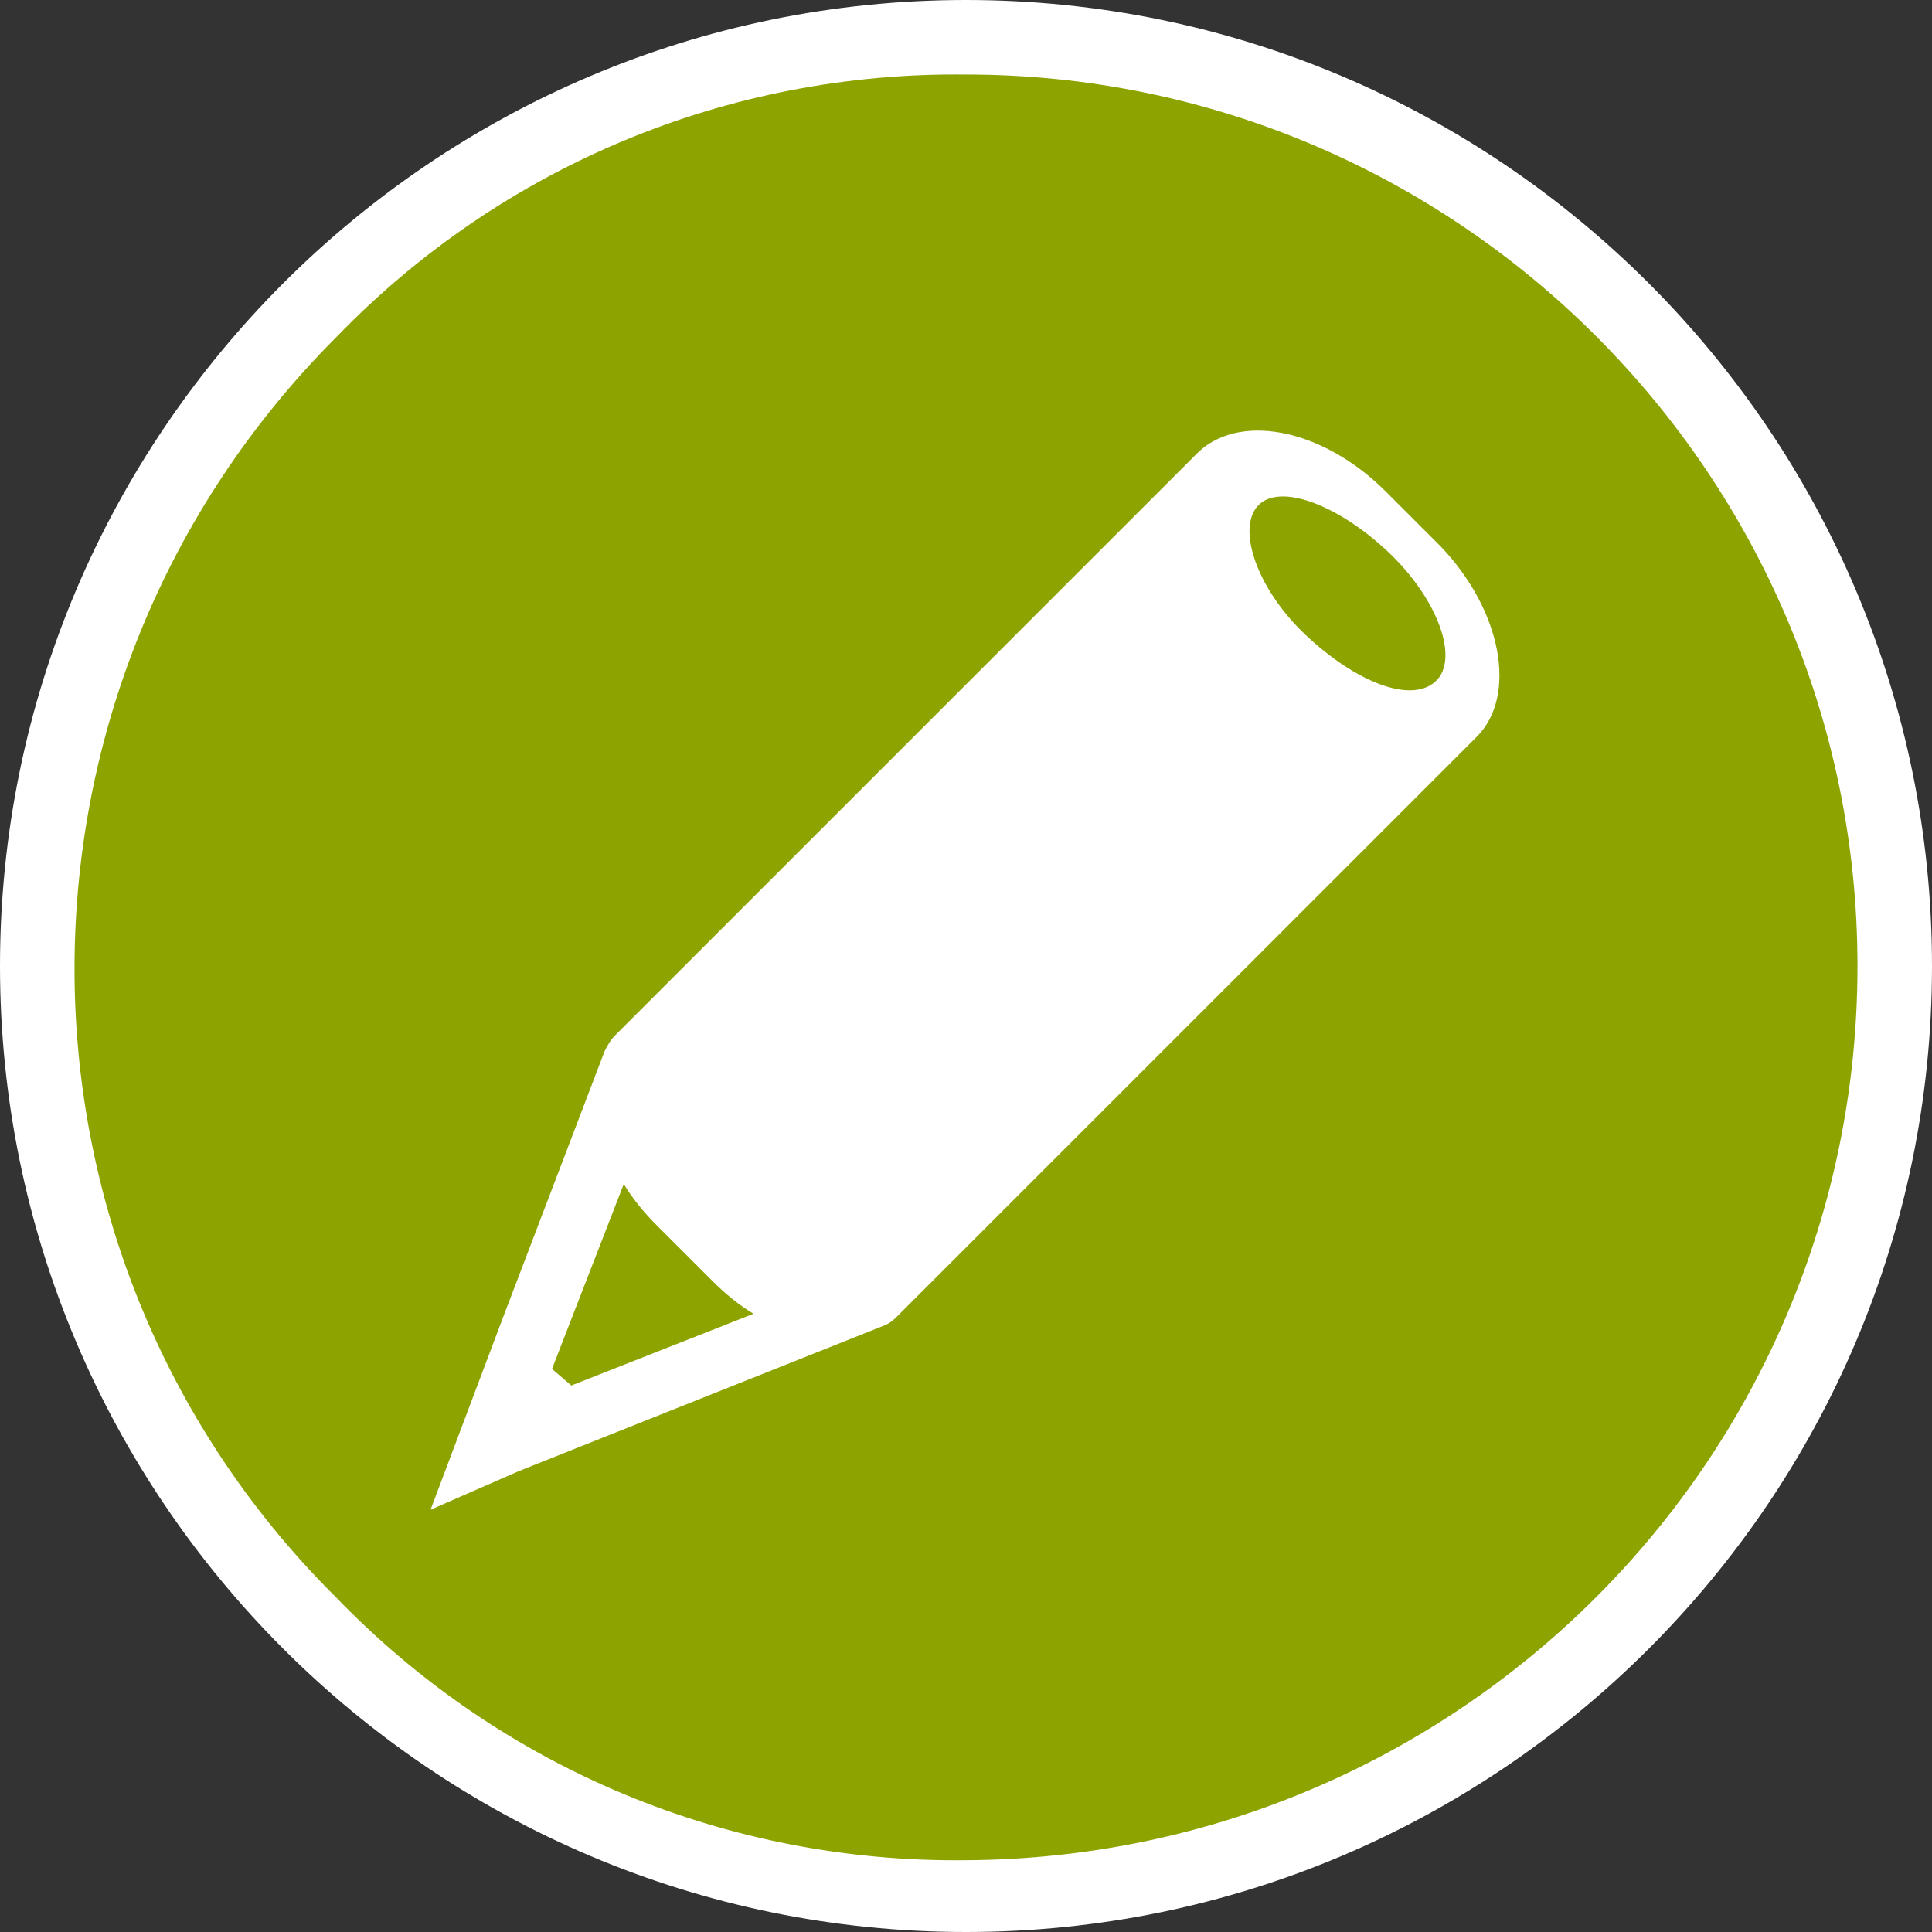
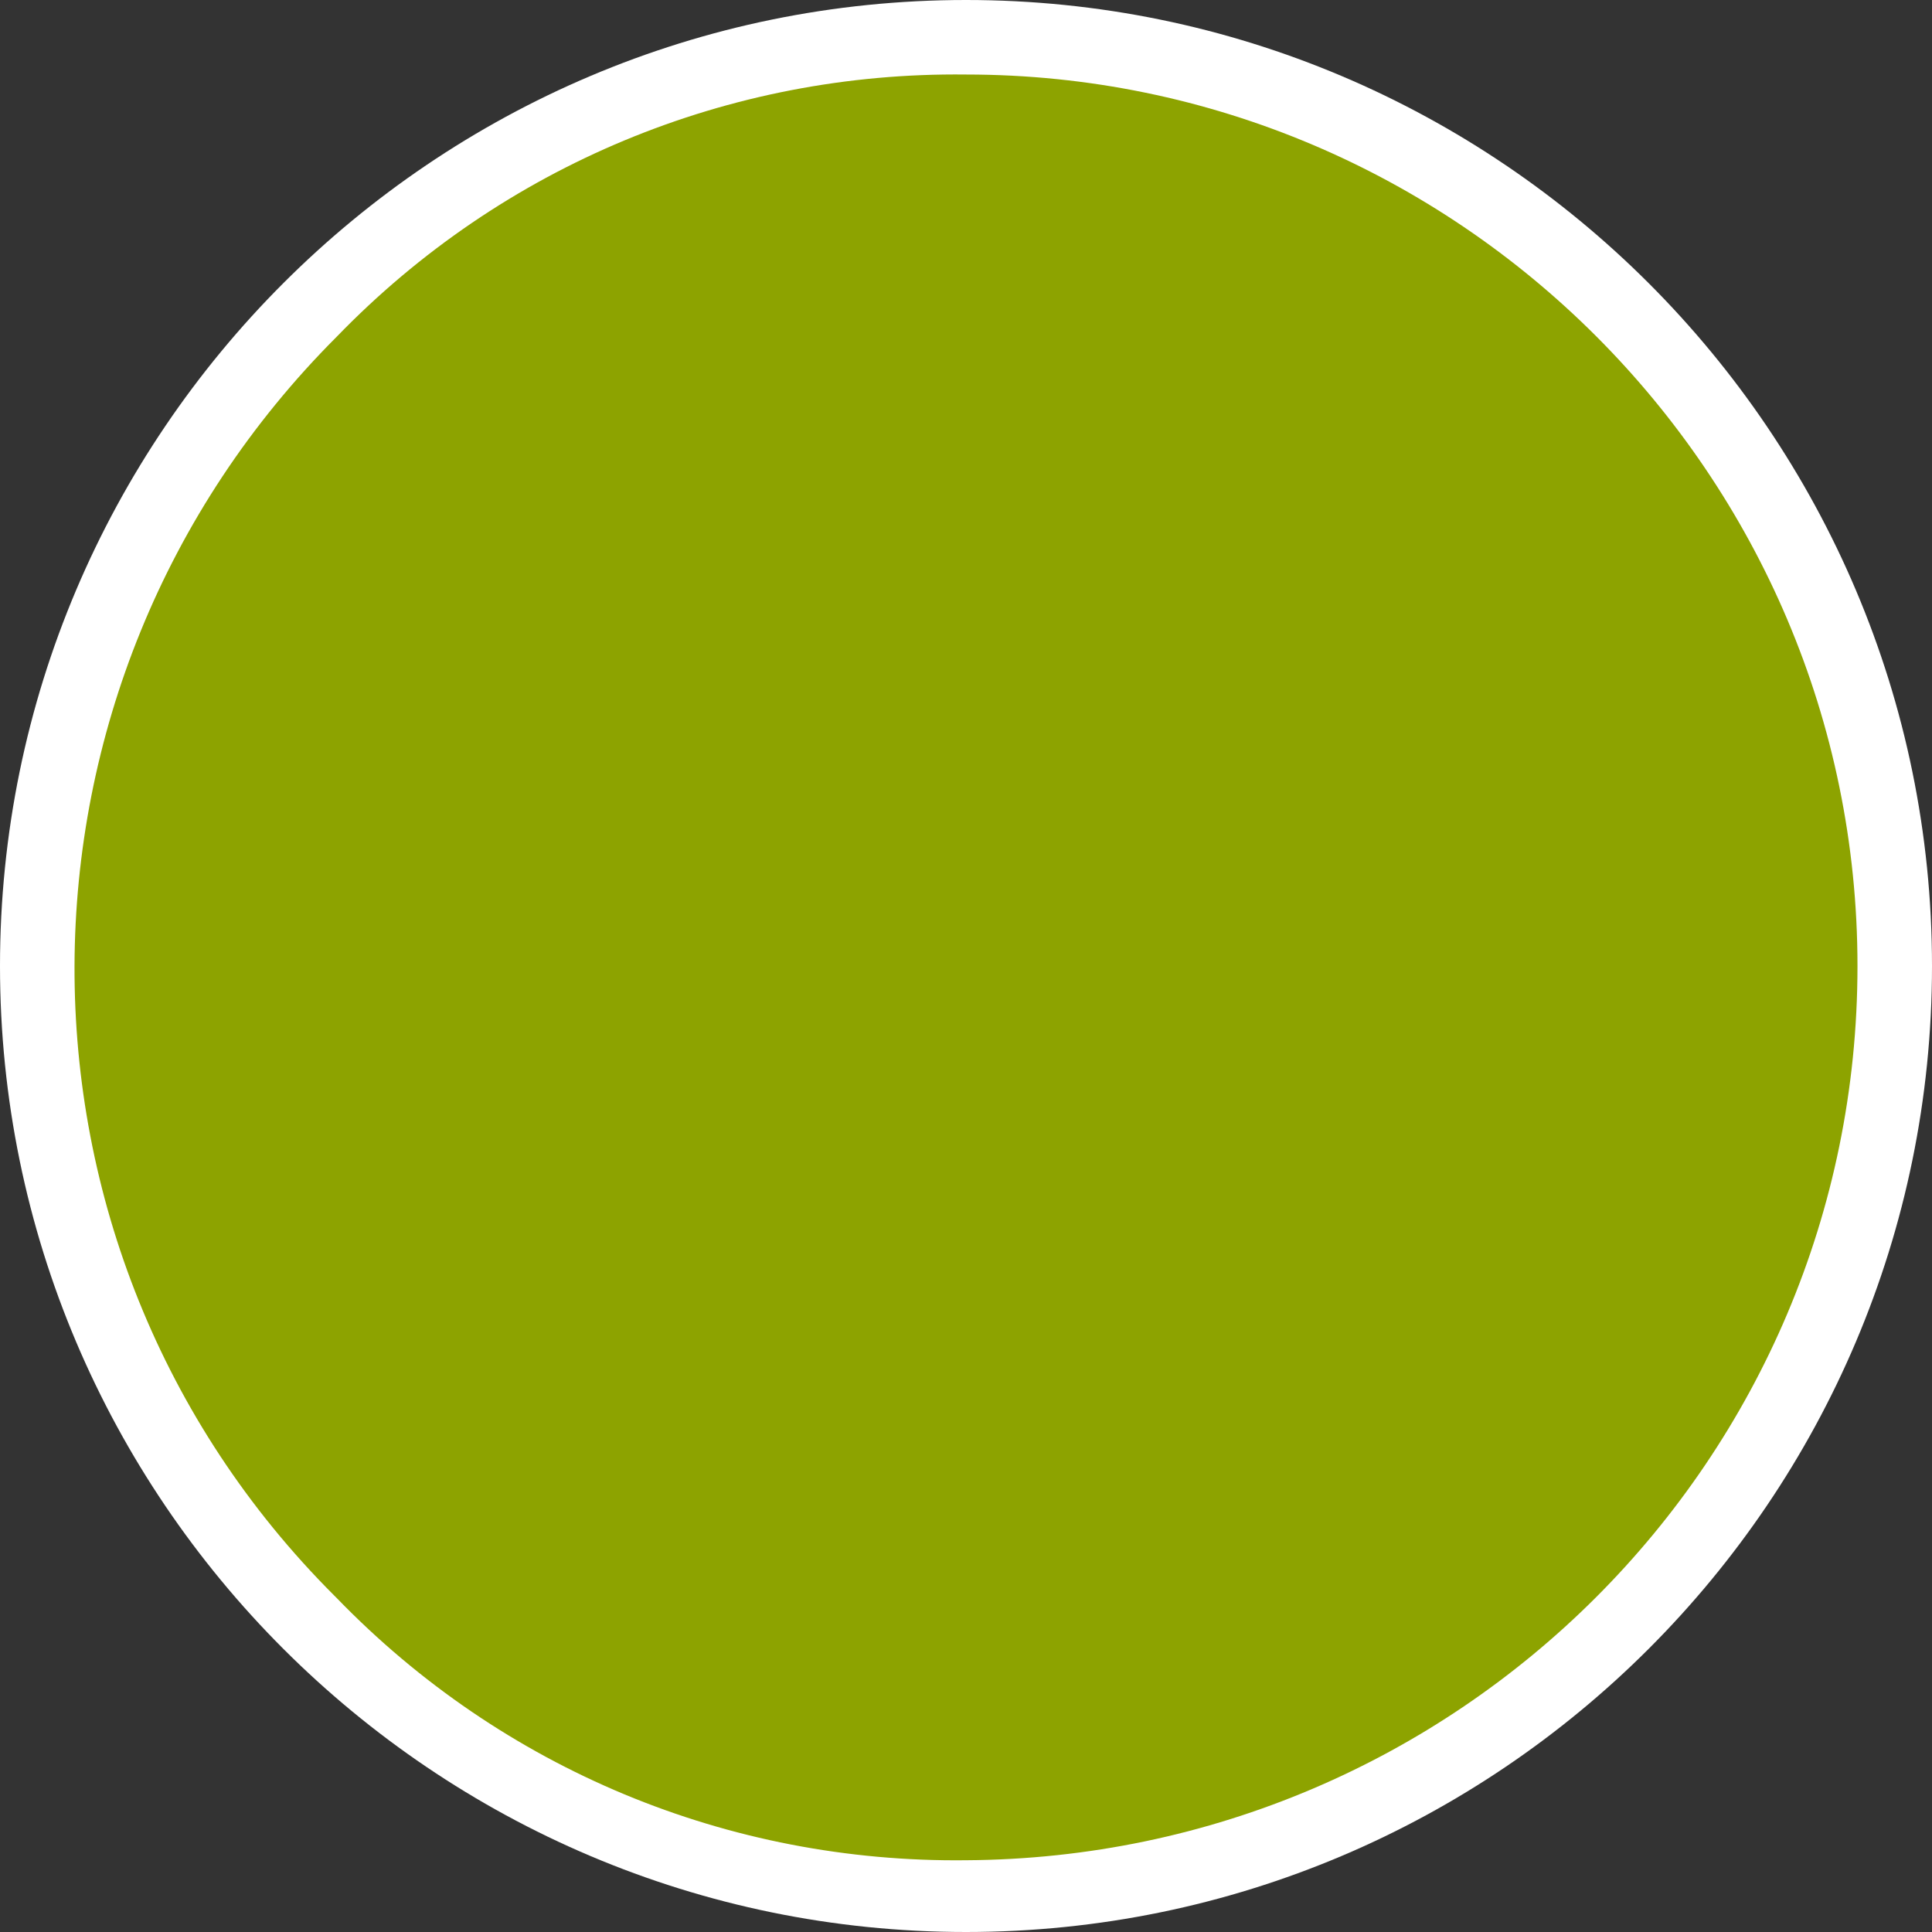
<svg xmlns="http://www.w3.org/2000/svg" version="1.2" baseProfile="tiny" id="Layer_1" x="0px" y="0px" viewBox="0 0 70 70" overflow="visible" xml:space="preserve">
  <rect x="0" y="0" width="70" height="70" fill="#333333" stroke="none" />
  <g>
    <g id="Layer_3">
      <path fill="#FFFFFF" d="M70,35C70,15.7,54.3,0,35,0l0,0C15.7,0,0,15.7,0,35s15.7,35,35,35S70,54.3,70,35L70,35z" />
      <path fill="#8DA300" d="M67.3,35C67.3,17.2,52.8,2.7,35,2.7C26.4,2.6,18.2,6,12.2,12.2c-12.6,12.6-12.7,33-0.1,45.6    c0,0,0.1,0.1,0.1,0.1c6,6.2,14.2,9.6,22.8,9.5C52.8,67.3,67.3,52.9,67.3,35C67.3,35,67.3,35,67.3,35L67.3,35L67.3,35z" />
-       <path fill="#FFFFFF" d="M18.8,53.3L32.1,48c0.2-0.1,0.3-0.2,0.4-0.3l21-21c1.5-1.5,0.9-4.6-1.3-6.9l-2-2c-2.3-2.3-5.4-2.9-6.9-1.3    l-21,21c-0.2,0.2-0.3,0.4-0.4,0.6l-3.7,9.7l0,0l-2.6,6.9L18.8,53.3L18.8,53.3L18.8,53.3z M45.6,18.3c0.8-0.8,2.9,0,4.7,1.7    s2.6,3.9,1.7,4.7s-2.9,0-4.7-1.7S44.8,19.1,45.6,18.3z M22.6,42.9c0.3,0.5,0.7,1,1.2,1.5l2,2c0.5,0.5,1,0.9,1.5,1.2l-6.6,2.6    L20,49.6L22.6,42.9z" />
    </g>
  </g>
</svg>